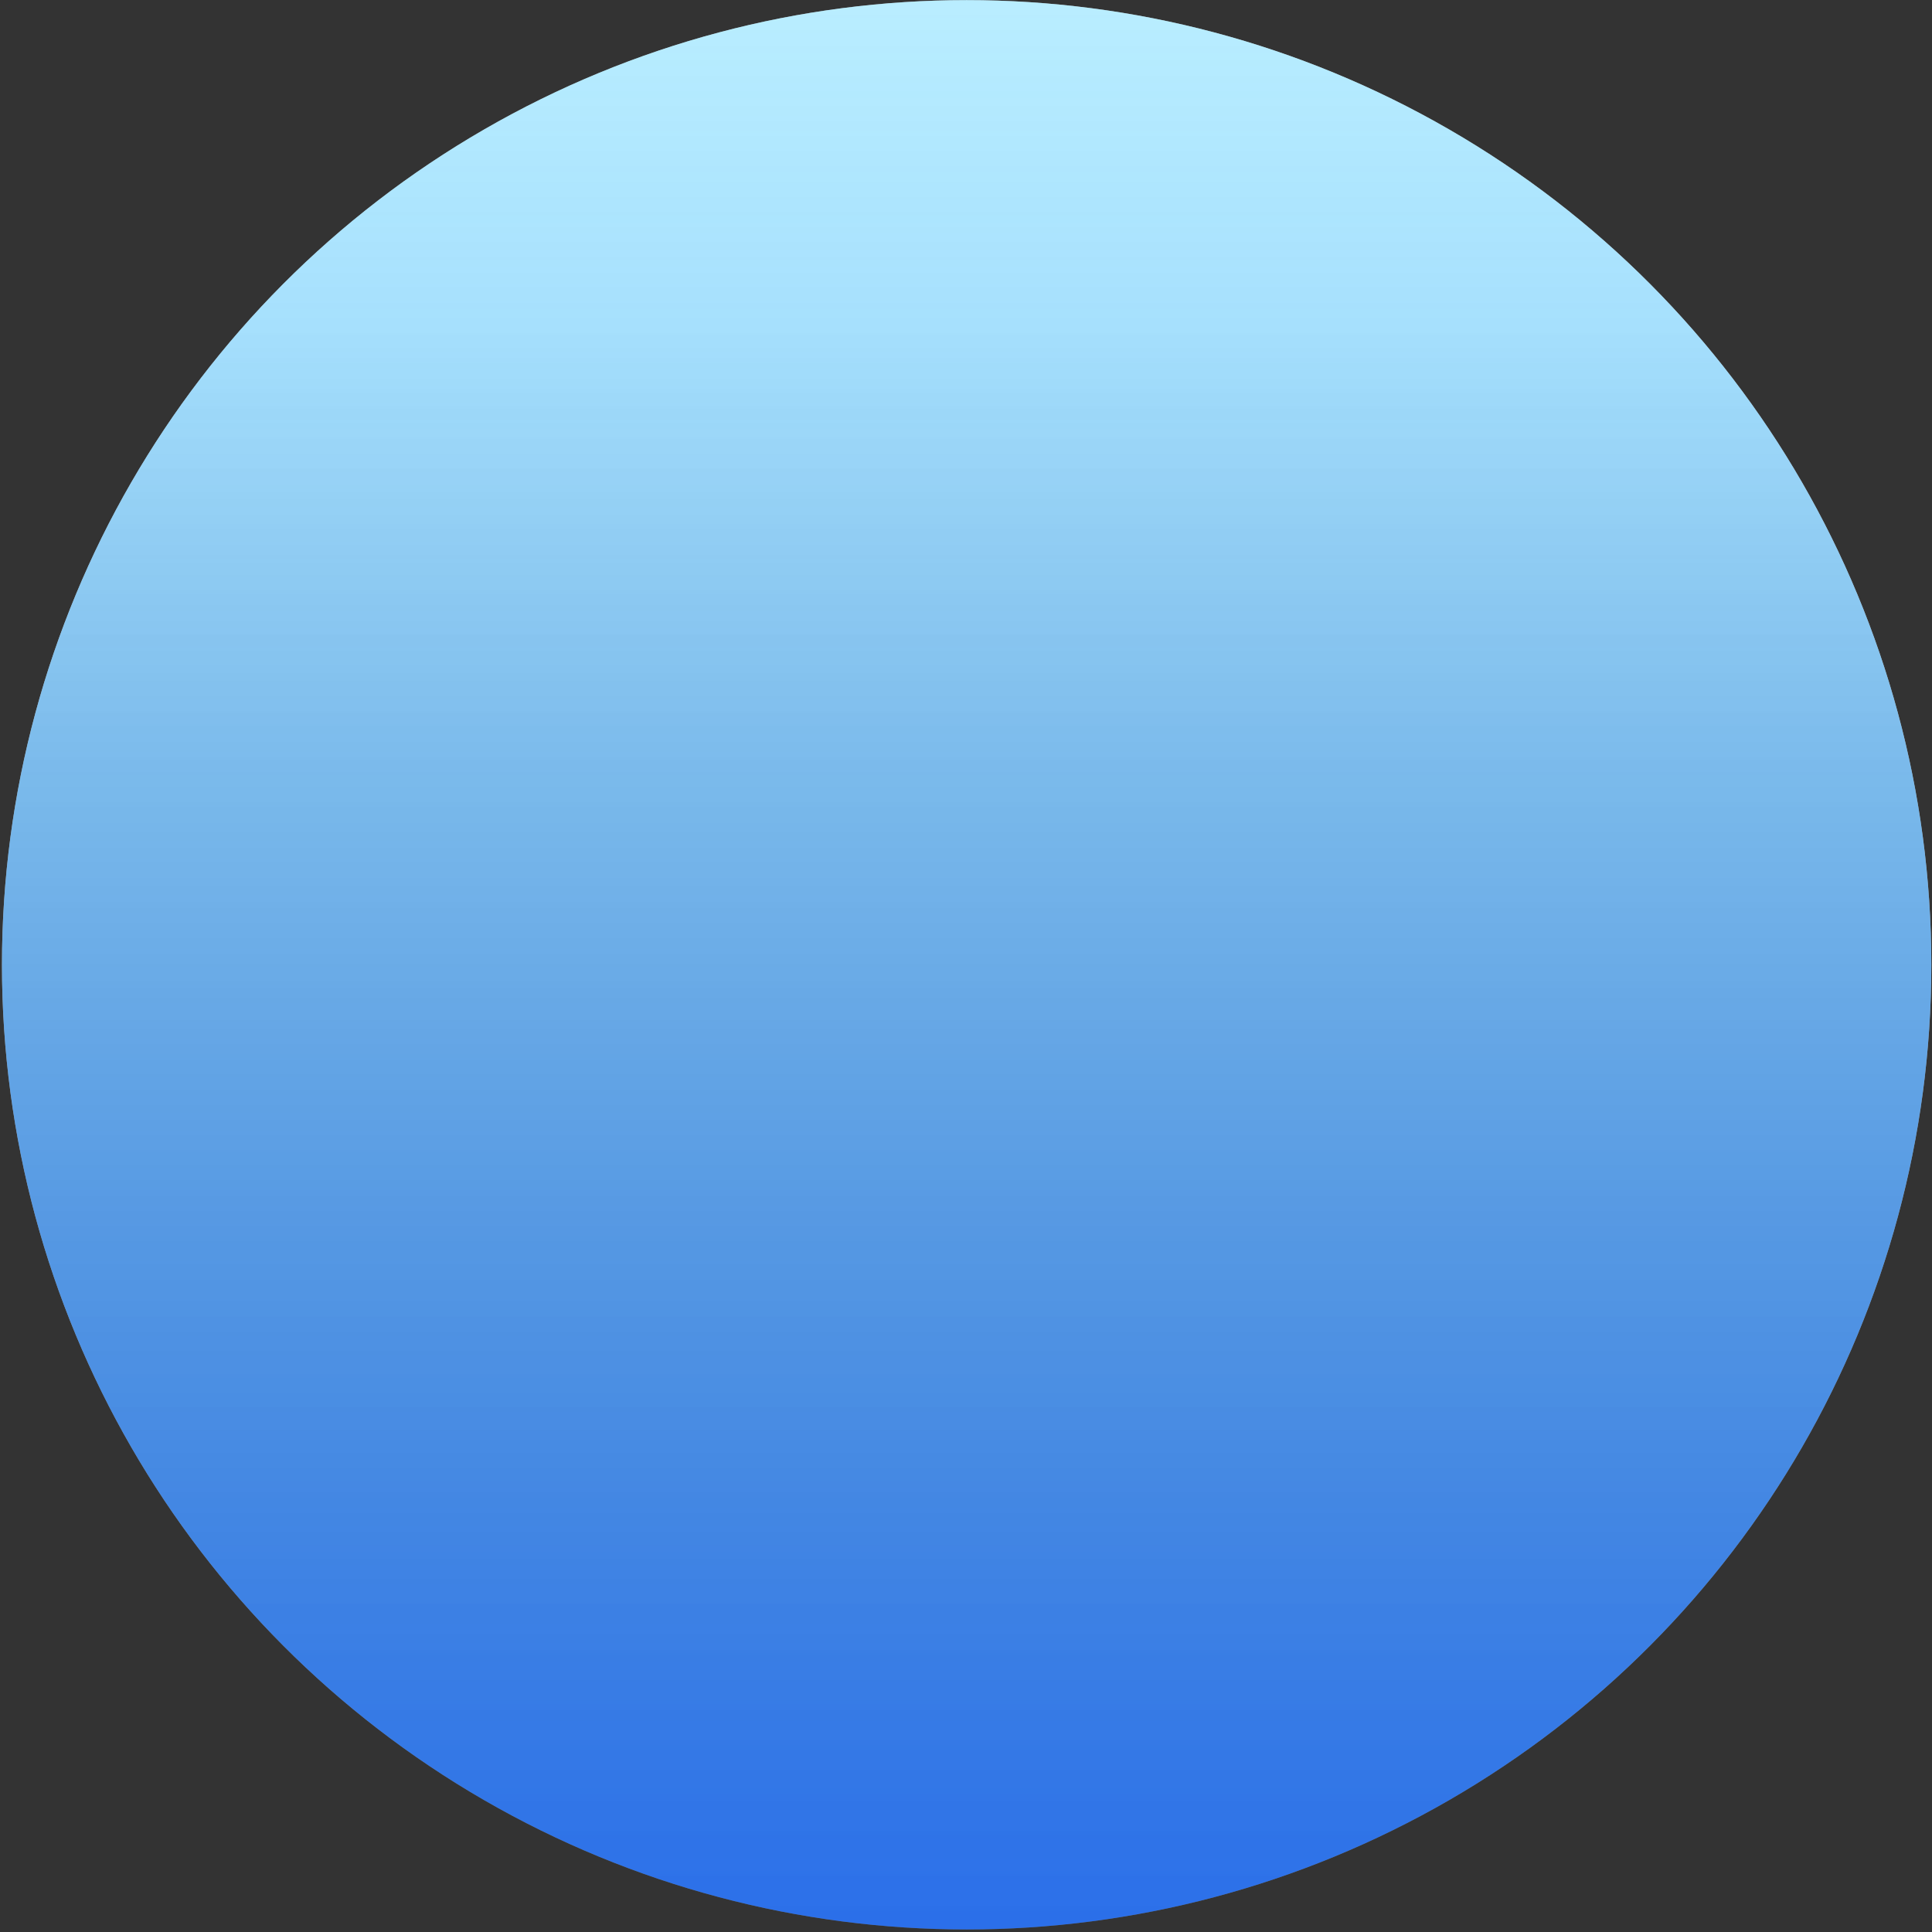
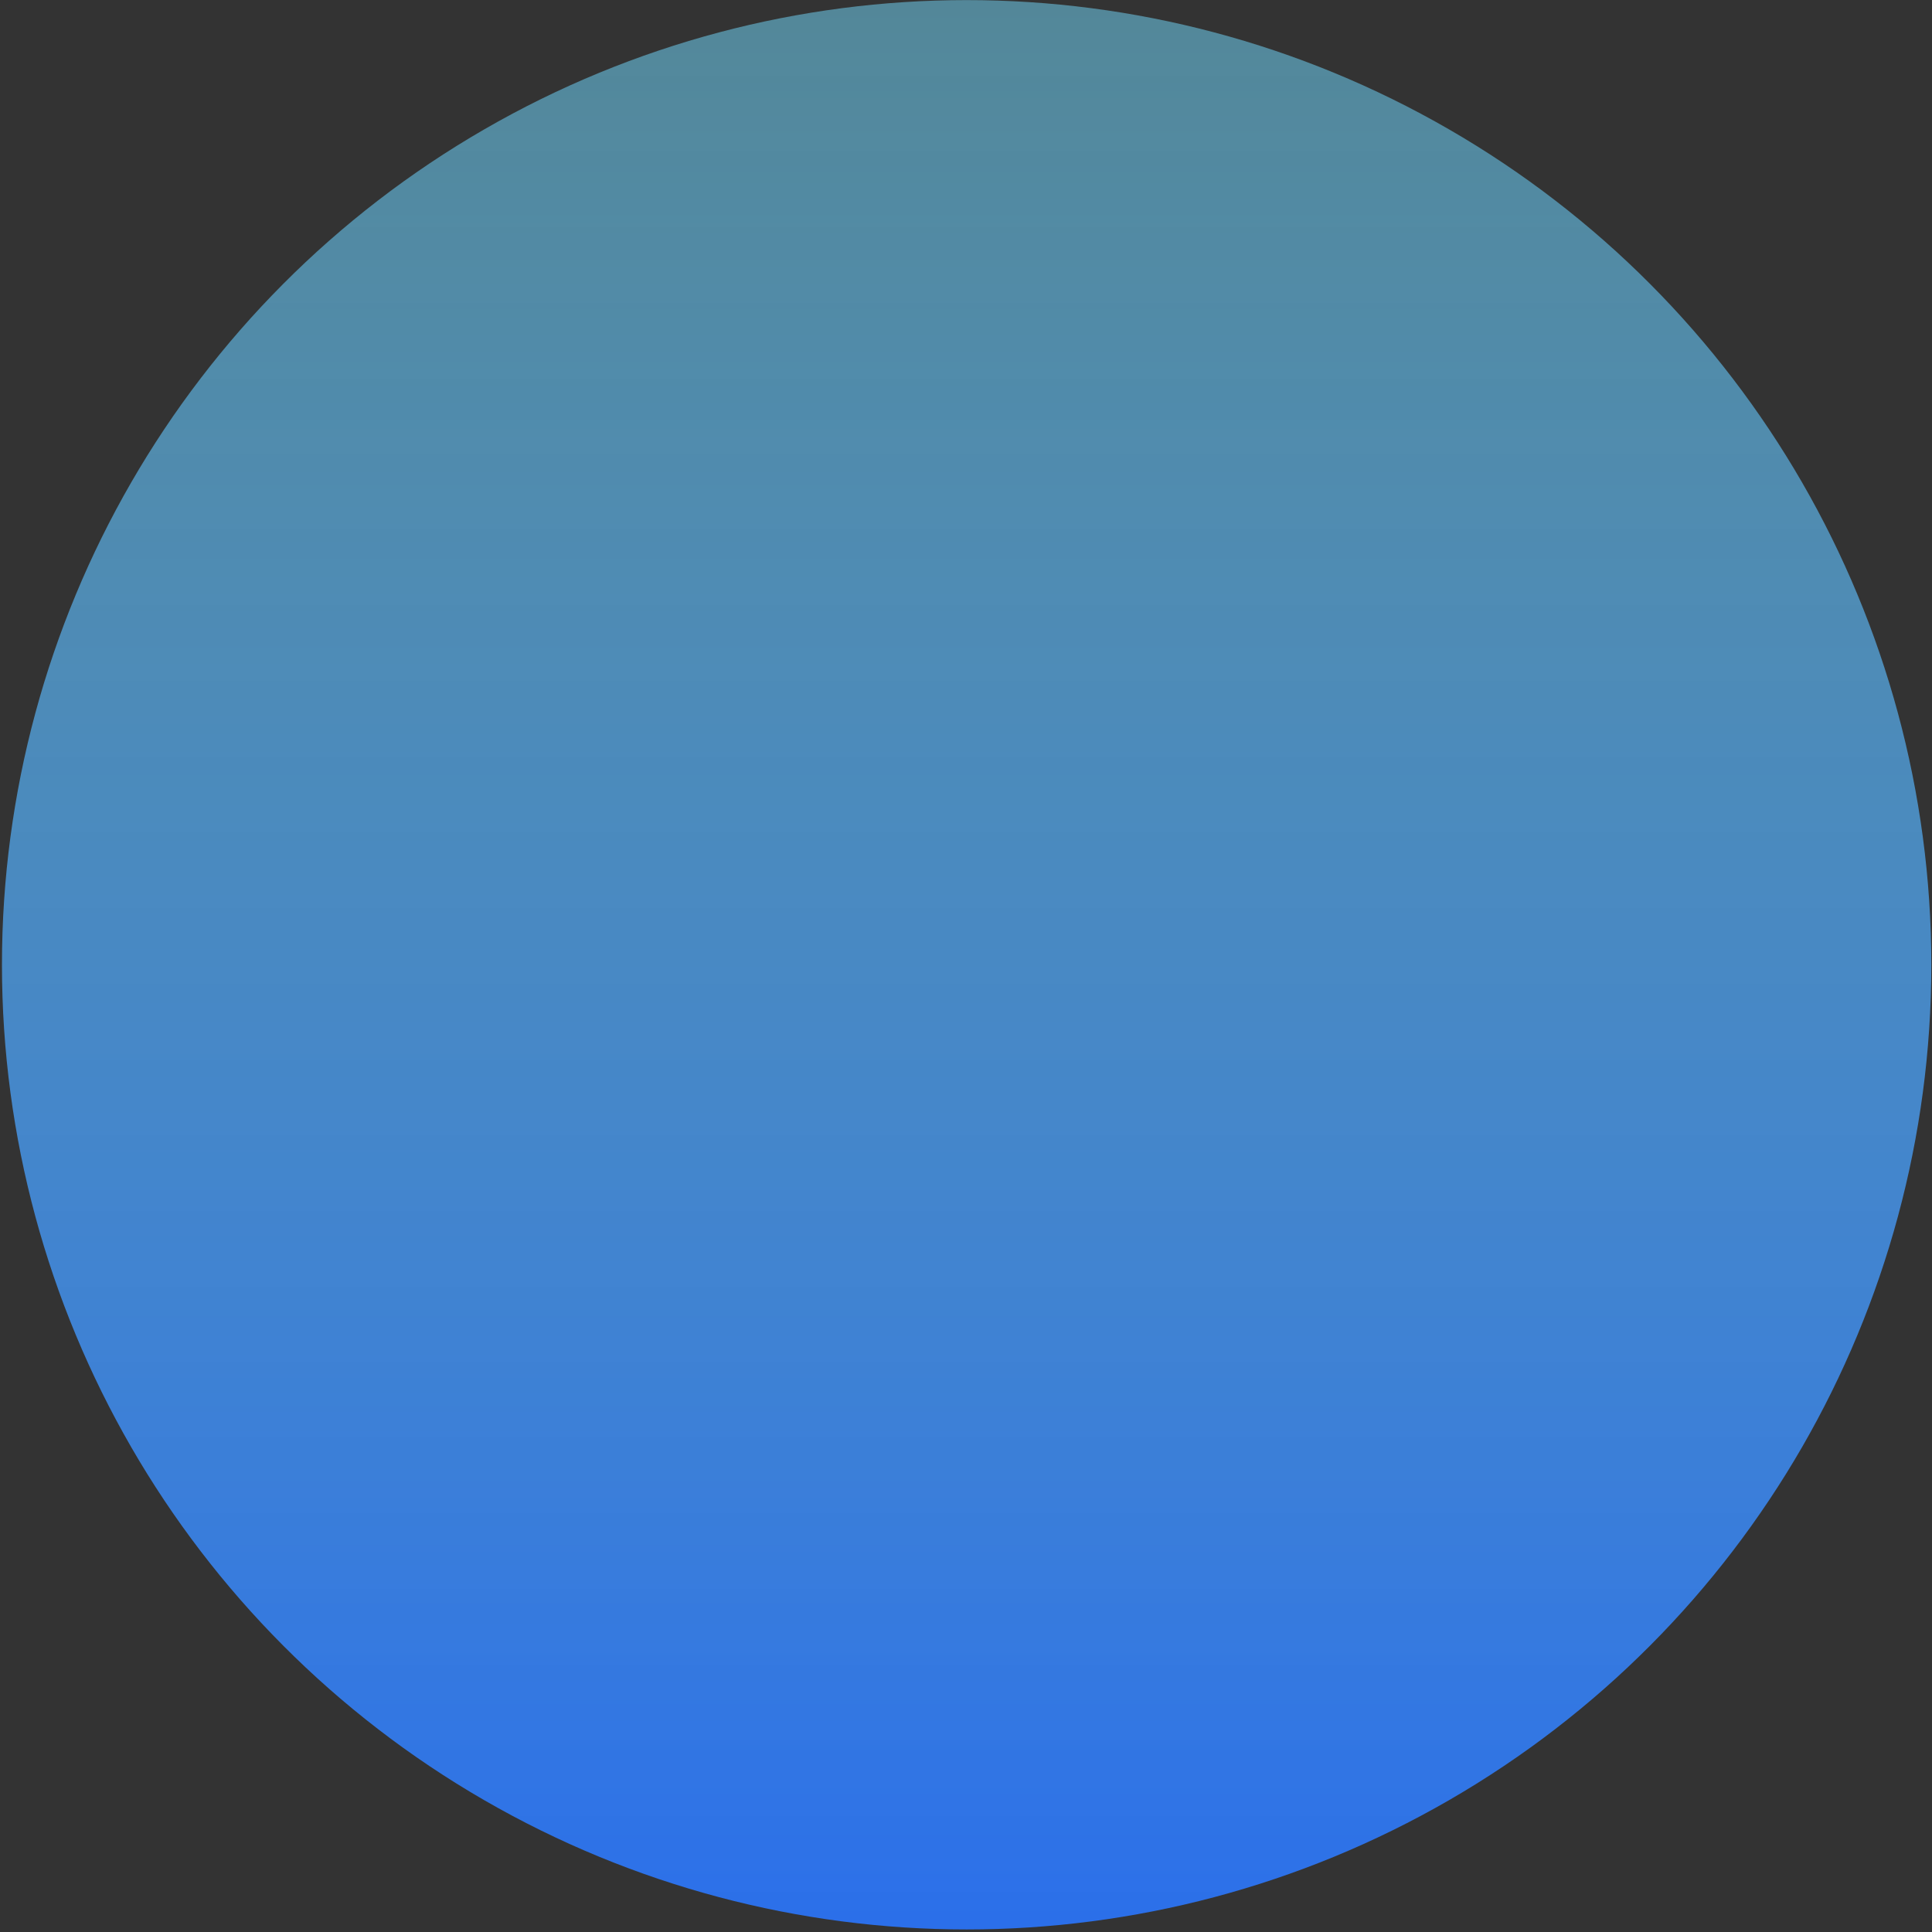
<svg xmlns="http://www.w3.org/2000/svg" width="422" height="422" viewBox="0 0 422 422" fill="none">
  <rect x="0" y="0" width="422" height="422" fill="#333333" stroke="none" />
-   <circle cx="211.141" cy="210.739" r="210.712" fill="url(#paint0_linear_424_106)" />
  <circle cx="211.139" cy="210.733" r="210.712" fill="url(#paint1_linear_424_106)" />
  <defs>
    <linearGradient id="paint0_linear_424_106" x1="211.141" y1="70.497" x2="211.141" y2="421.45" gradientUnits="userSpaceOnUse">
      <stop stop-color="white" />
      <stop offset="1" stop-color="white" stop-opacity="0.2" />
    </linearGradient>
    <linearGradient id="paint1_linear_424_106" x1="211.139" y1="421.445" x2="211.139" y2="0.022" gradientUnits="userSpaceOnUse">
      <stop stop-color="#2B6FEA" />
      <stop offset="1" stop-color="#73DCFF" stop-opacity="0.5" />
    </linearGradient>
  </defs>
</svg>